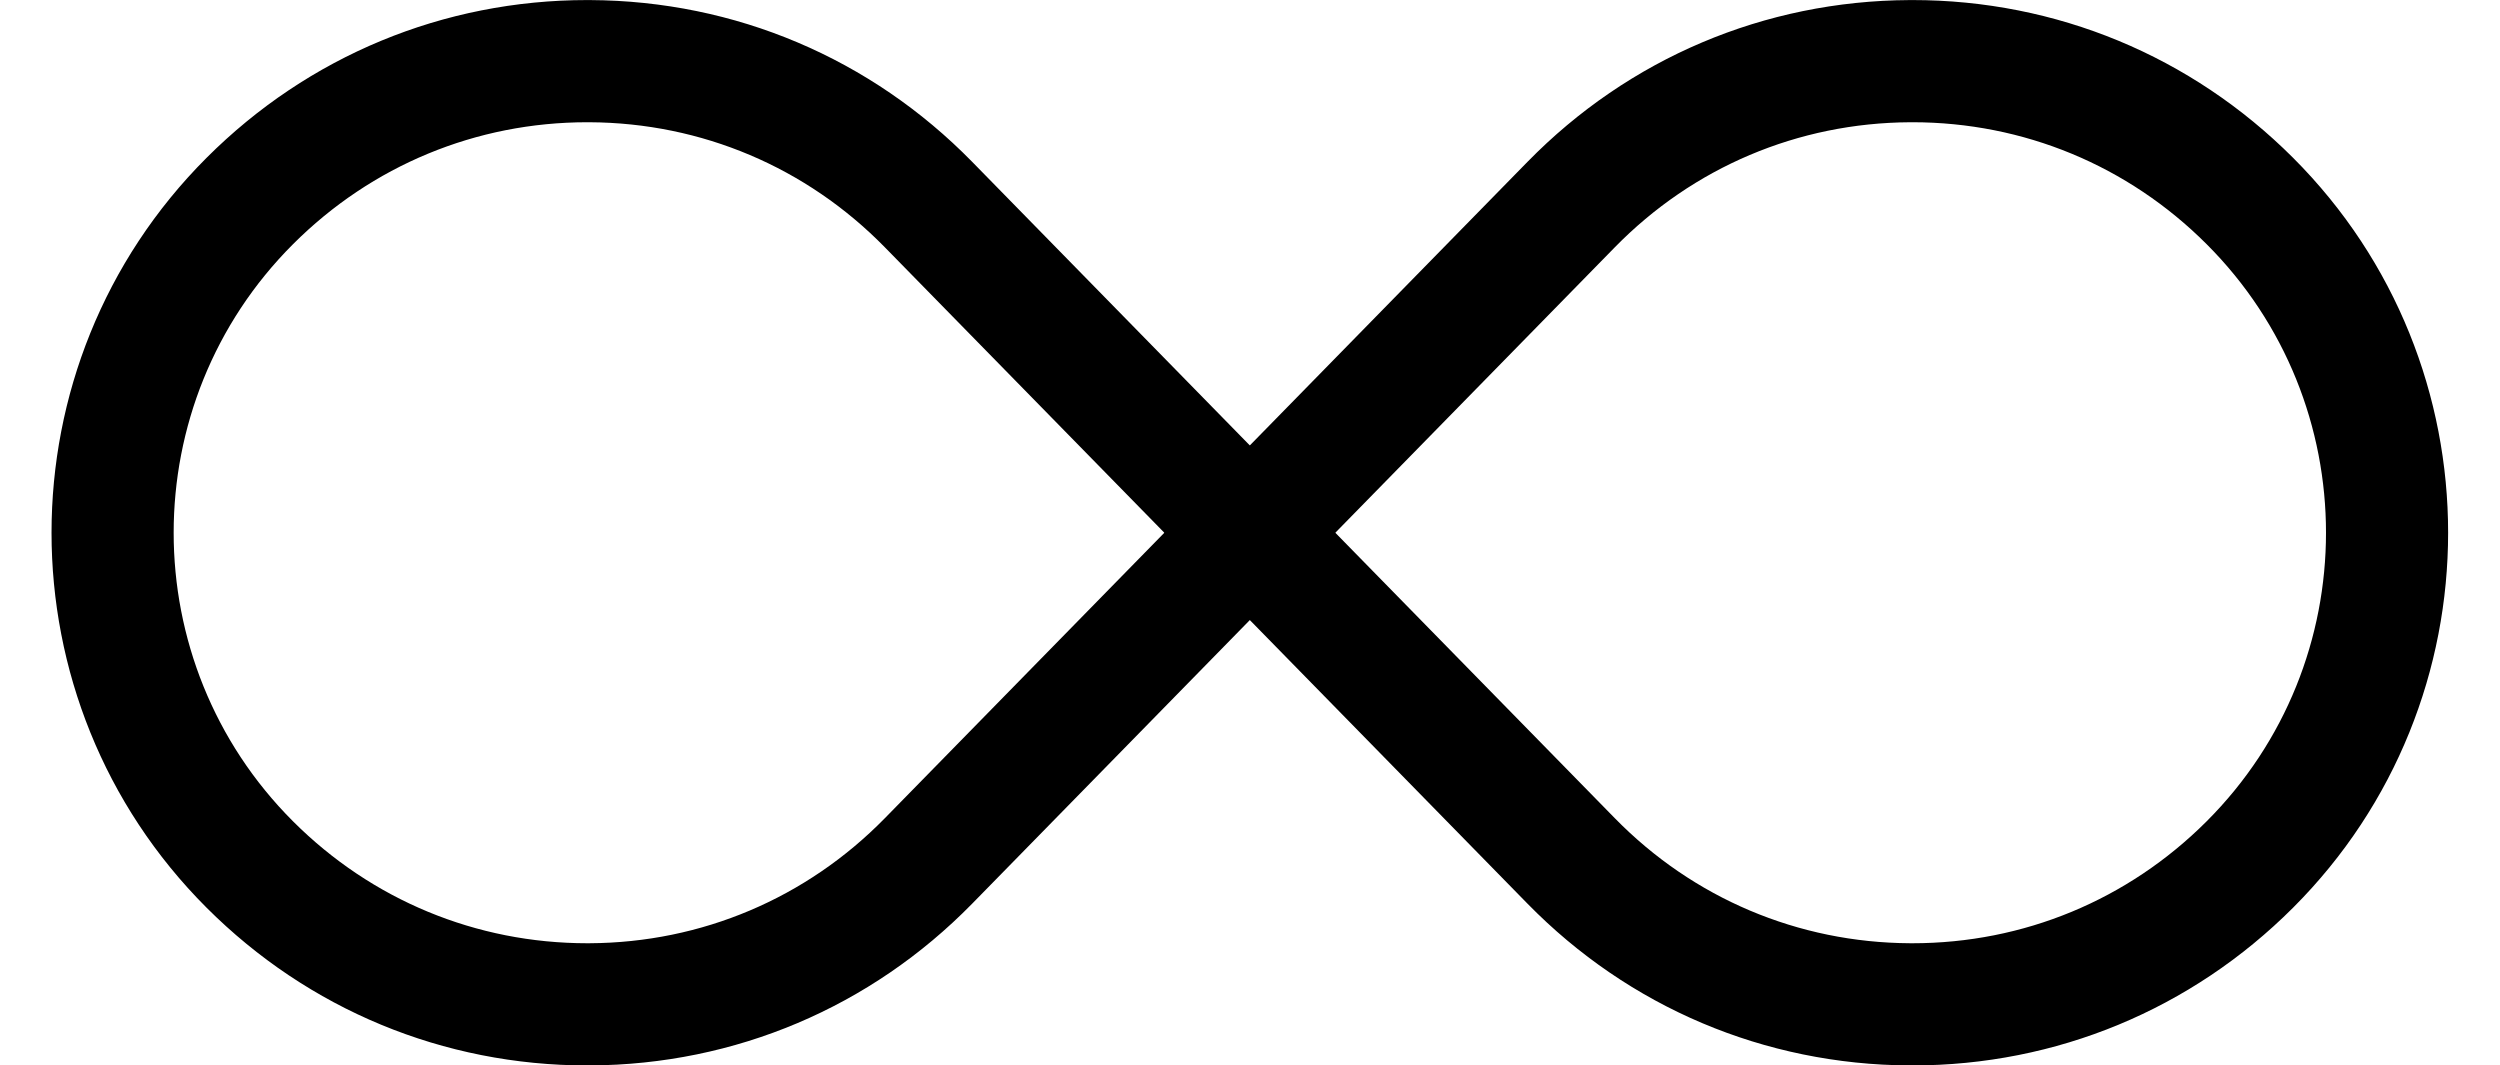
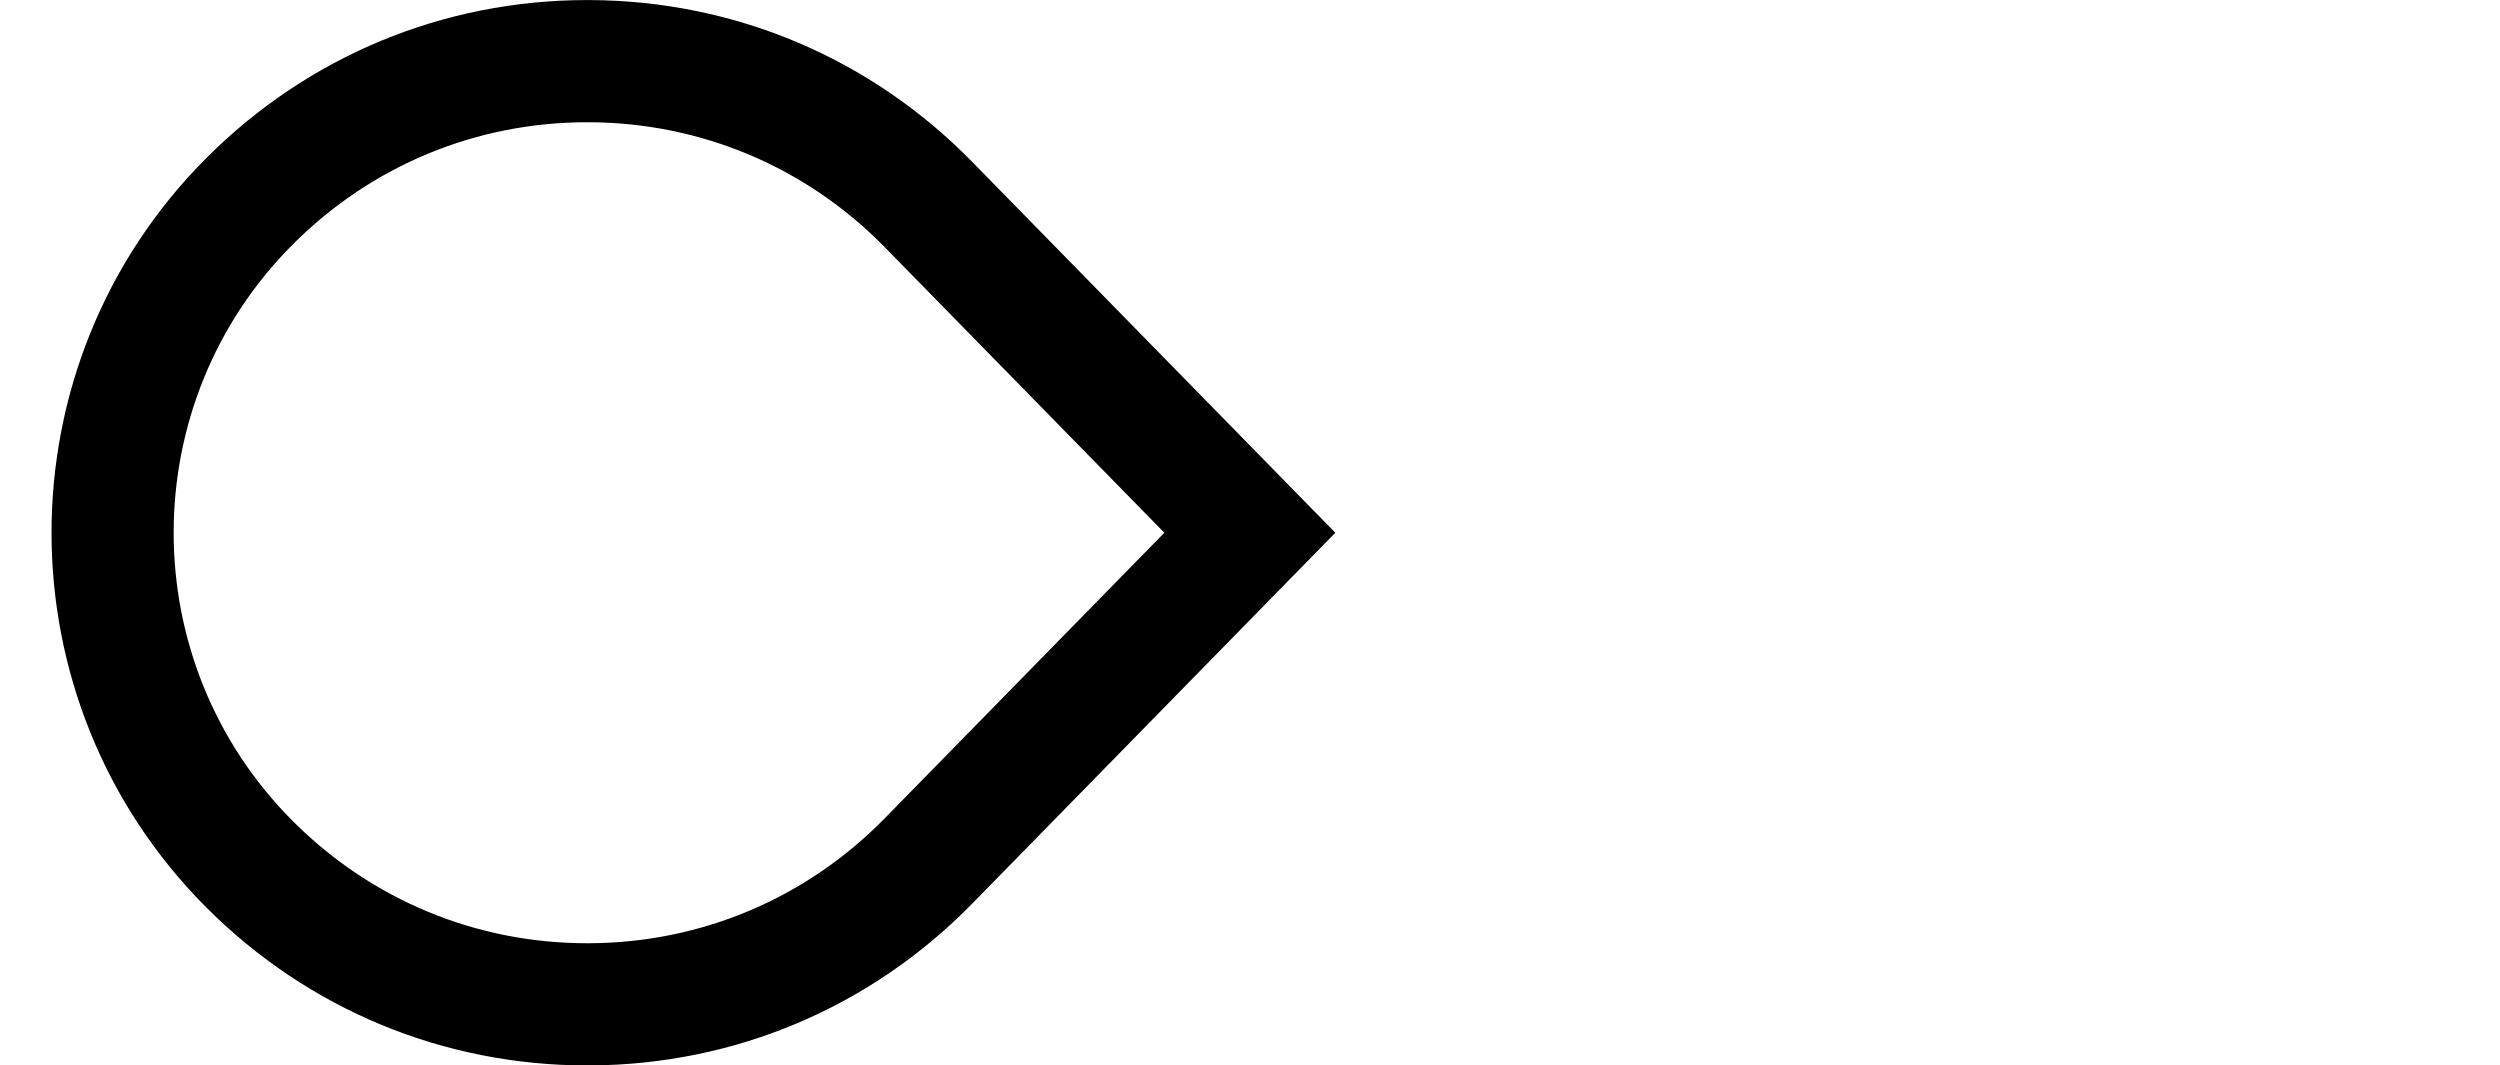
<svg xmlns="http://www.w3.org/2000/svg" height="310.4" preserveAspectRatio="xMidYMid meet" version="1.0" viewBox="135.9 344.8 728.3 310.4" width="728.3" zoomAndPan="magnify">
  <g id="change1_1">
-     <path d="M 524.906 500 L 606.32 583.152 C 629.156 606.477 659.707 619.414 692.344 619.586 C 692.562 619.59 692.785 619.59 693.004 619.59 C 725.395 619.59 755.82 606.988 778.742 584.062 C 825.098 537.711 825.098 462.289 778.742 415.938 C 755.82 393.012 725.395 380.41 693.004 380.41 C 692.785 380.41 692.566 380.41 692.344 380.414 C 659.707 380.586 629.156 393.523 606.32 416.848 Z M 693.012 655.184 C 692.727 655.184 692.441 655.18 692.156 655.18 C 649.941 654.957 610.426 638.223 580.891 608.055 L 475.094 500 L 580.891 391.945 C 610.426 361.777 649.941 345.043 692.156 344.82 C 692.441 344.82 692.727 344.816 693.012 344.816 C 734.906 344.816 774.262 361.113 803.914 390.766 C 864.145 450.996 864.145 549 803.914 609.234 C 774.266 638.883 734.906 655.18 693.012 655.184" fill="inherit" />
    <path d="M 306.996 380.41 C 274.605 380.41 244.18 393.012 221.258 415.938 C 174.902 462.289 174.902 537.711 221.258 584.062 C 244.18 606.984 274.605 619.586 306.996 619.59 C 307.219 619.59 307.434 619.59 307.656 619.586 C 340.293 619.414 370.844 606.477 393.68 583.152 L 475.094 500 L 393.68 416.848 C 370.844 393.523 340.293 380.586 307.656 380.414 C 307.438 380.41 307.215 380.41 306.996 380.41 Z M 306.992 655.184 C 265.094 655.184 225.738 638.887 196.086 609.234 C 135.855 549 135.855 451 196.086 390.766 C 225.738 361.117 265.098 344.816 306.992 344.816 C 307.277 344.816 307.559 344.82 307.844 344.82 C 350.062 345.043 389.574 361.777 419.113 391.945 L 524.906 500 L 419.113 608.055 C 389.574 638.223 350.062 654.957 307.844 655.18 C 307.562 655.18 307.273 655.184 306.992 655.184" fill="inherit" />
  </g>
</svg>